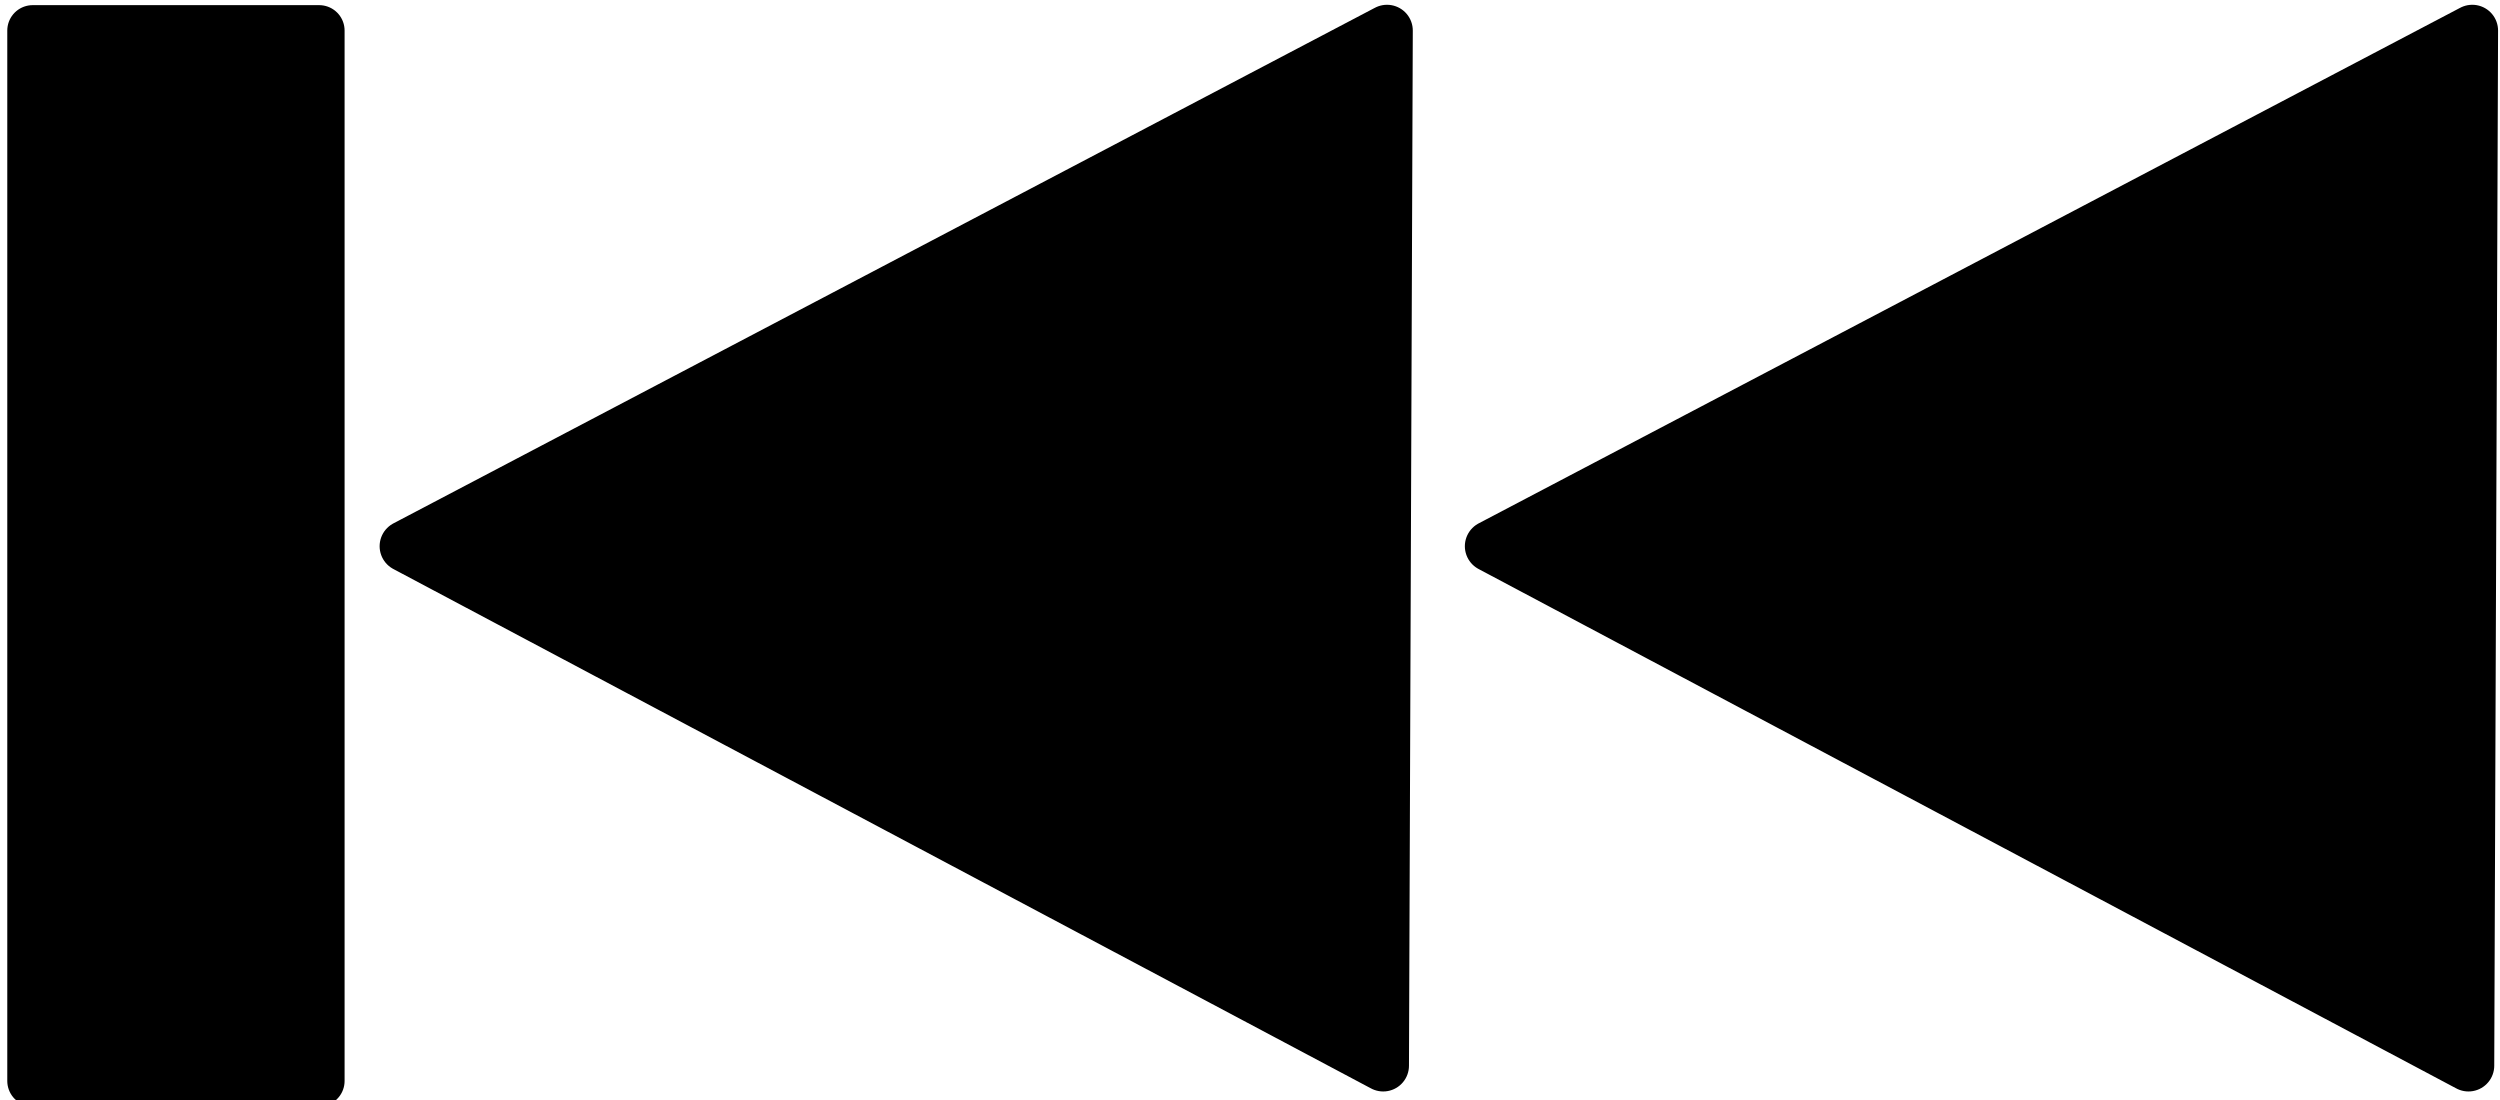
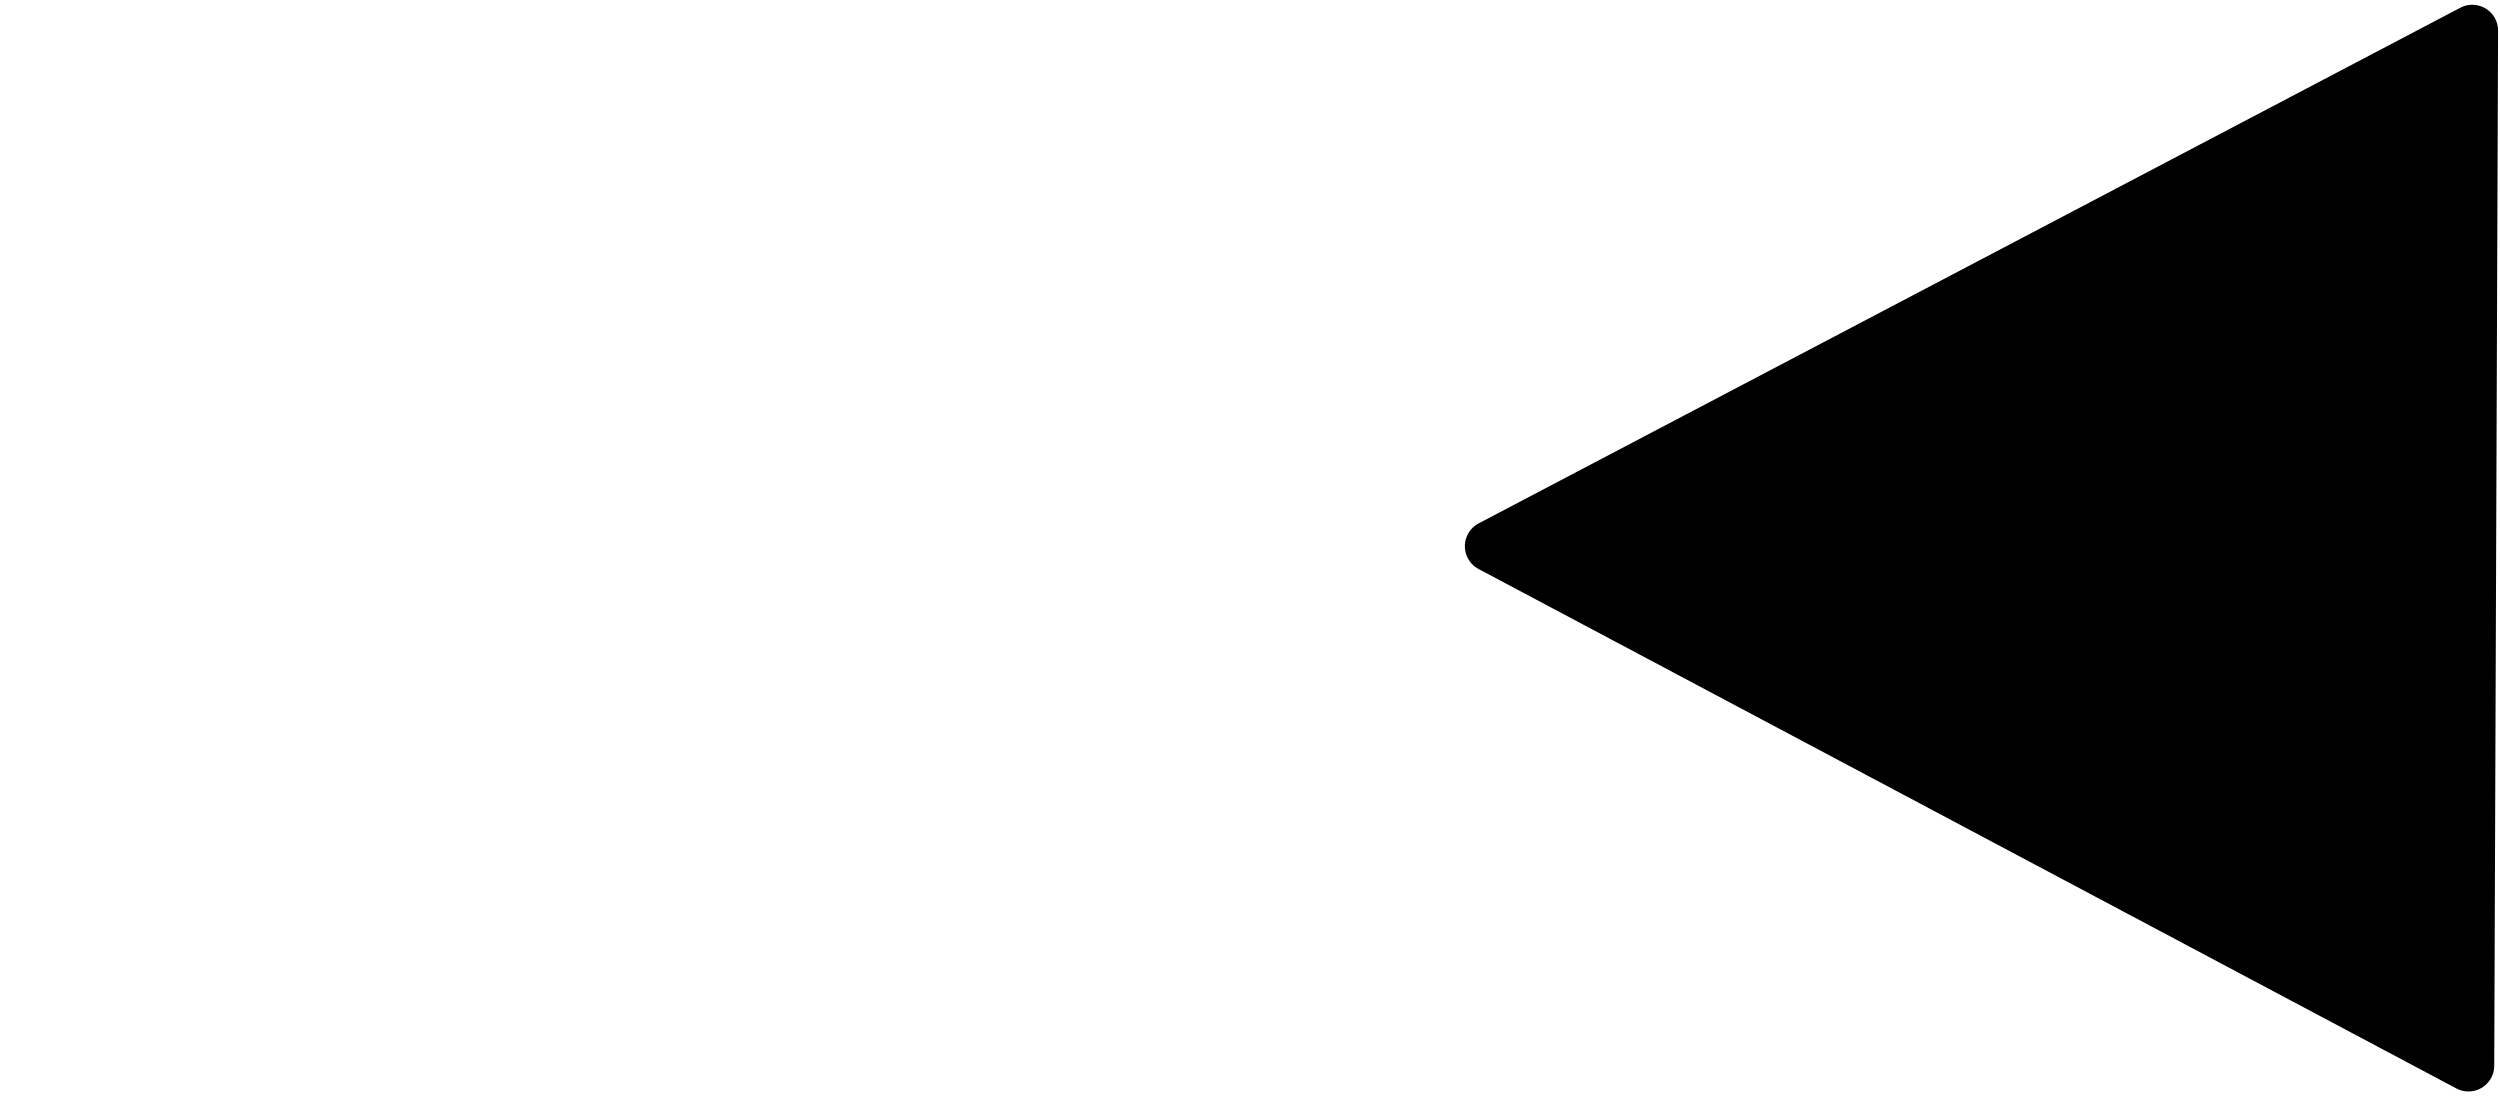
<svg xmlns="http://www.w3.org/2000/svg" version="1.1" id="Layer_2" x="0px" y="0px" width="163.627px" height="72px" viewBox="0 0 163.627 72" style="enable-background:new 0 0 163.627 72;" xml:space="preserve">
  <polygon style="stroke:#000000;stroke-width:3.375;stroke-linecap:round;stroke-linejoin:round;stroke-miterlimit:10;" points="161.813,2 97.563,35.75 161.563,69.75 " />
-   <polygon style="stroke:#000000;stroke-width:3.375;stroke-linecap:round;stroke-linejoin:round;stroke-miterlimit:10;" points="90.781,2 26.534,35.75 90.531,69.75 " />
-   <rect x="2.14" y="2" style="stroke:#000000;stroke-width:3.327;stroke-linecap:round;stroke-linejoin:round;stroke-miterlimit:10;" width="18.75" height="68.75" />
</svg>